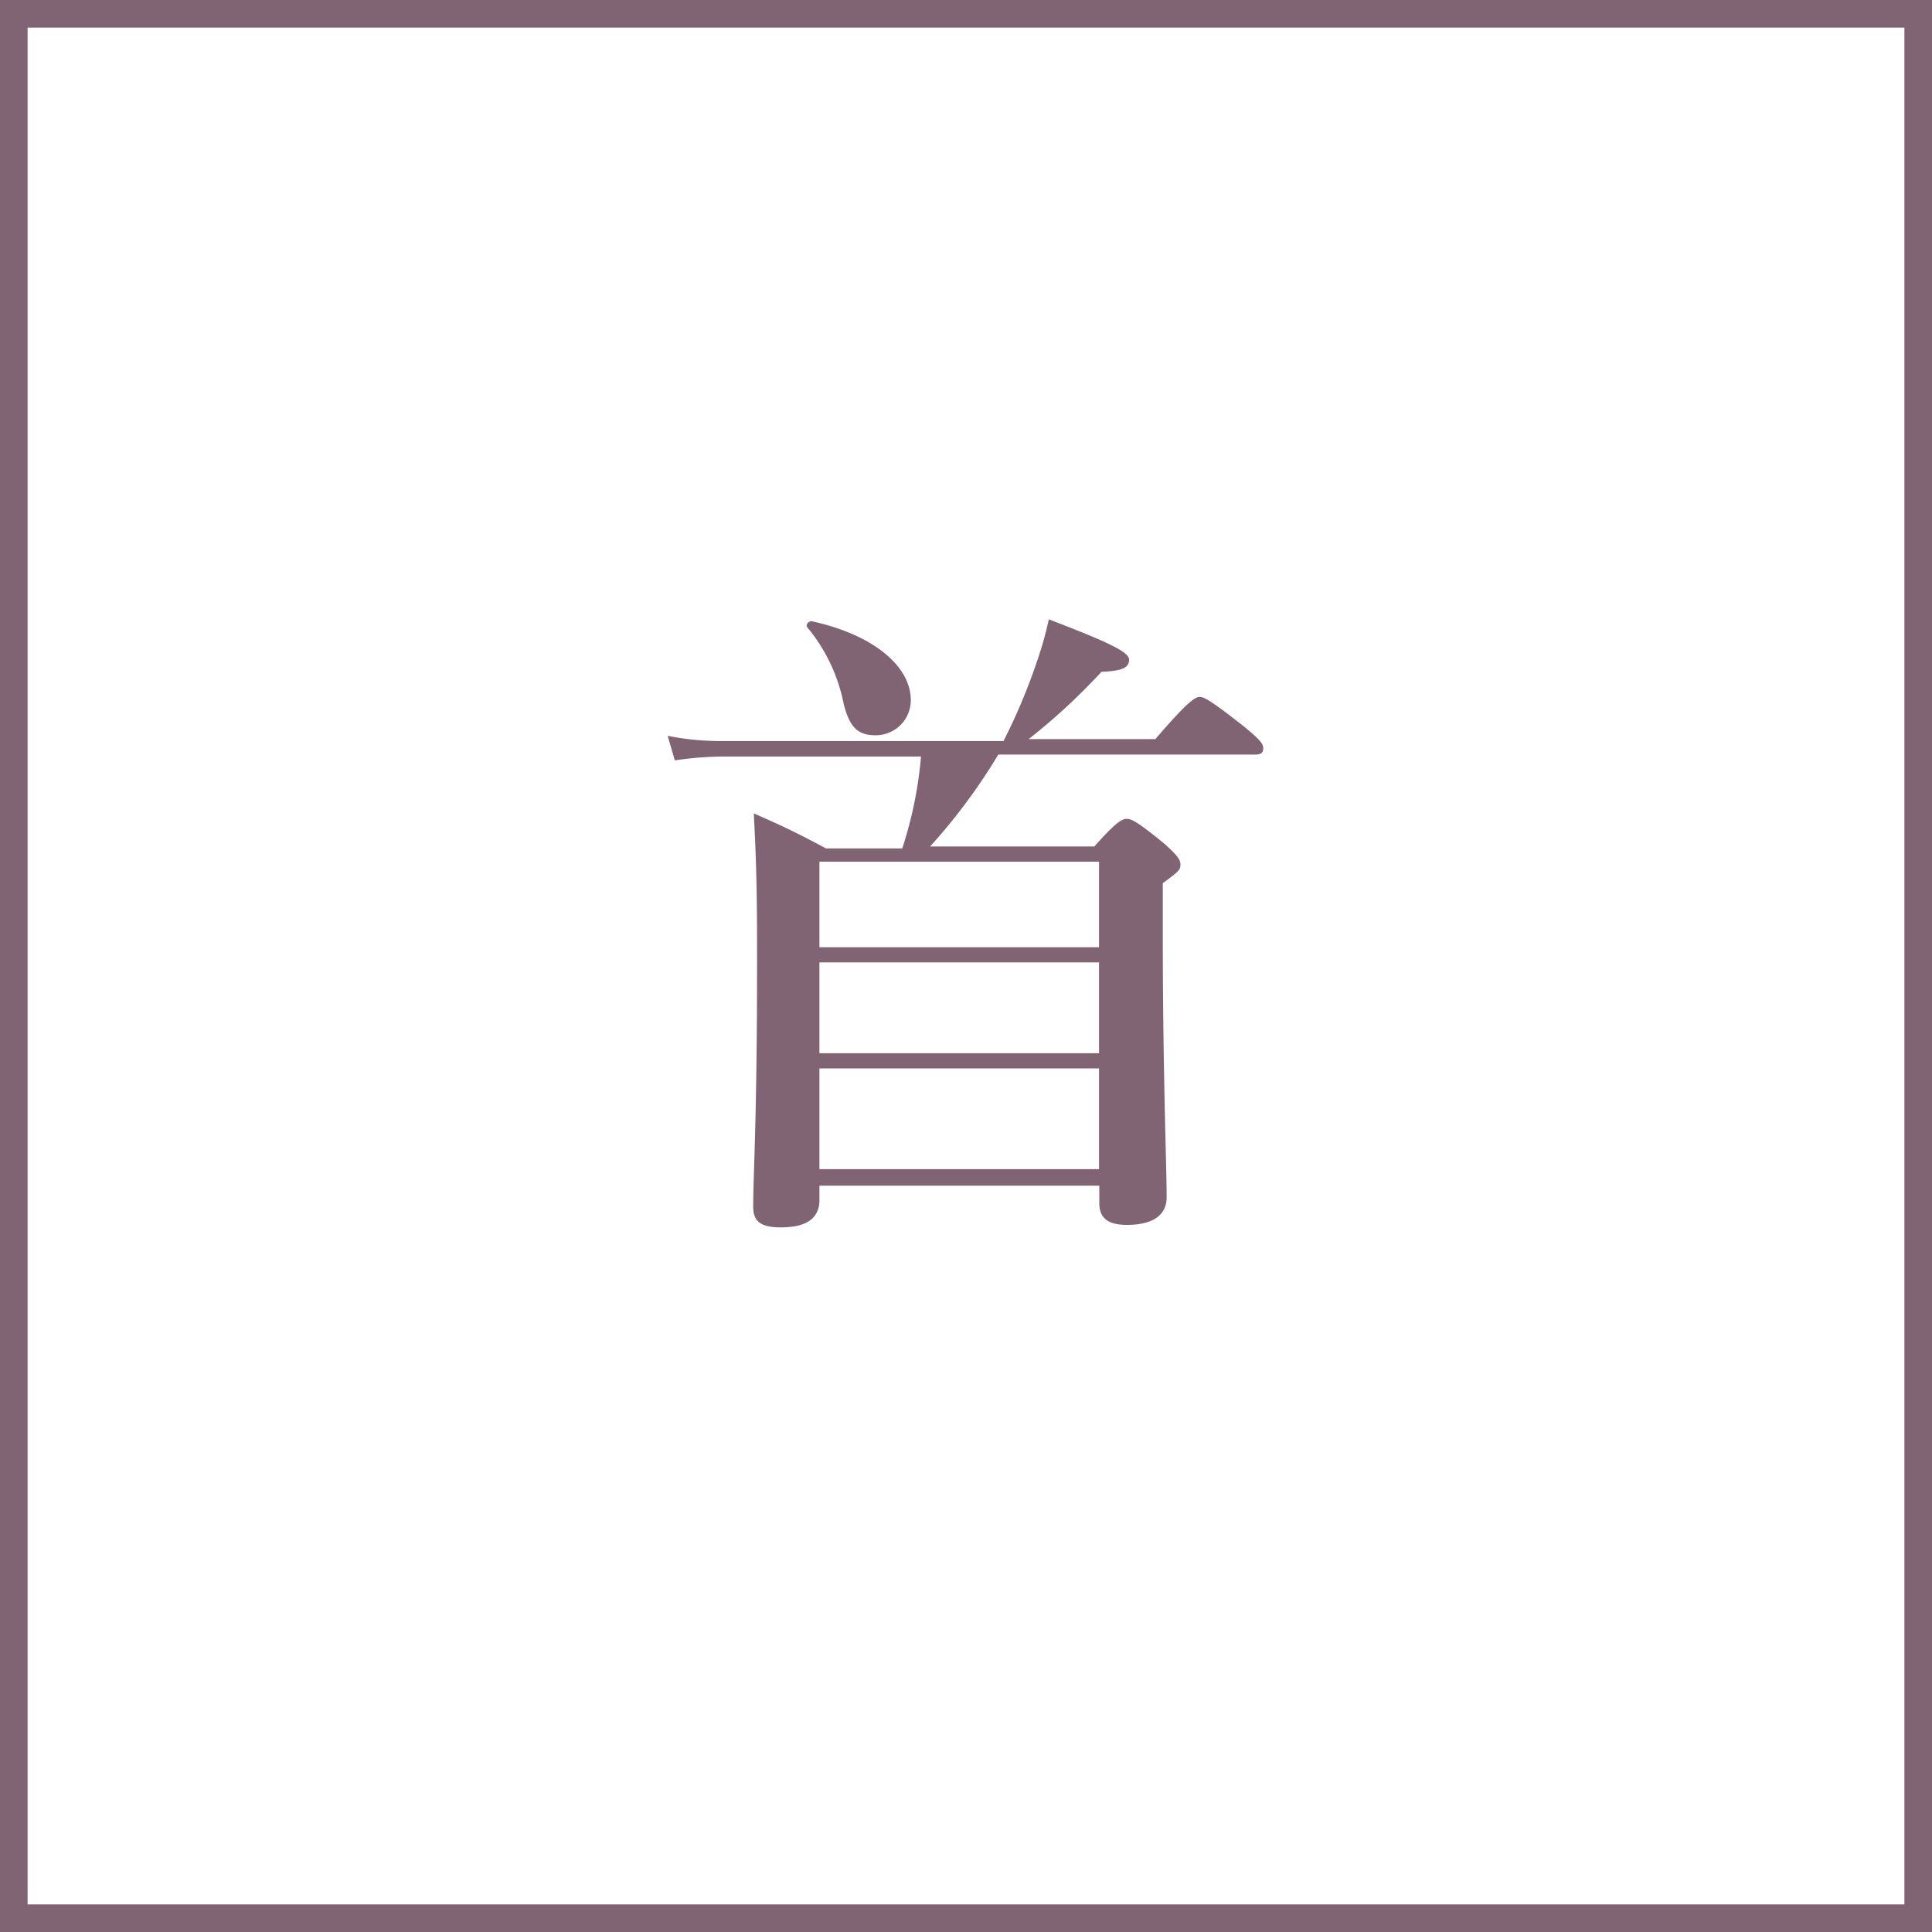
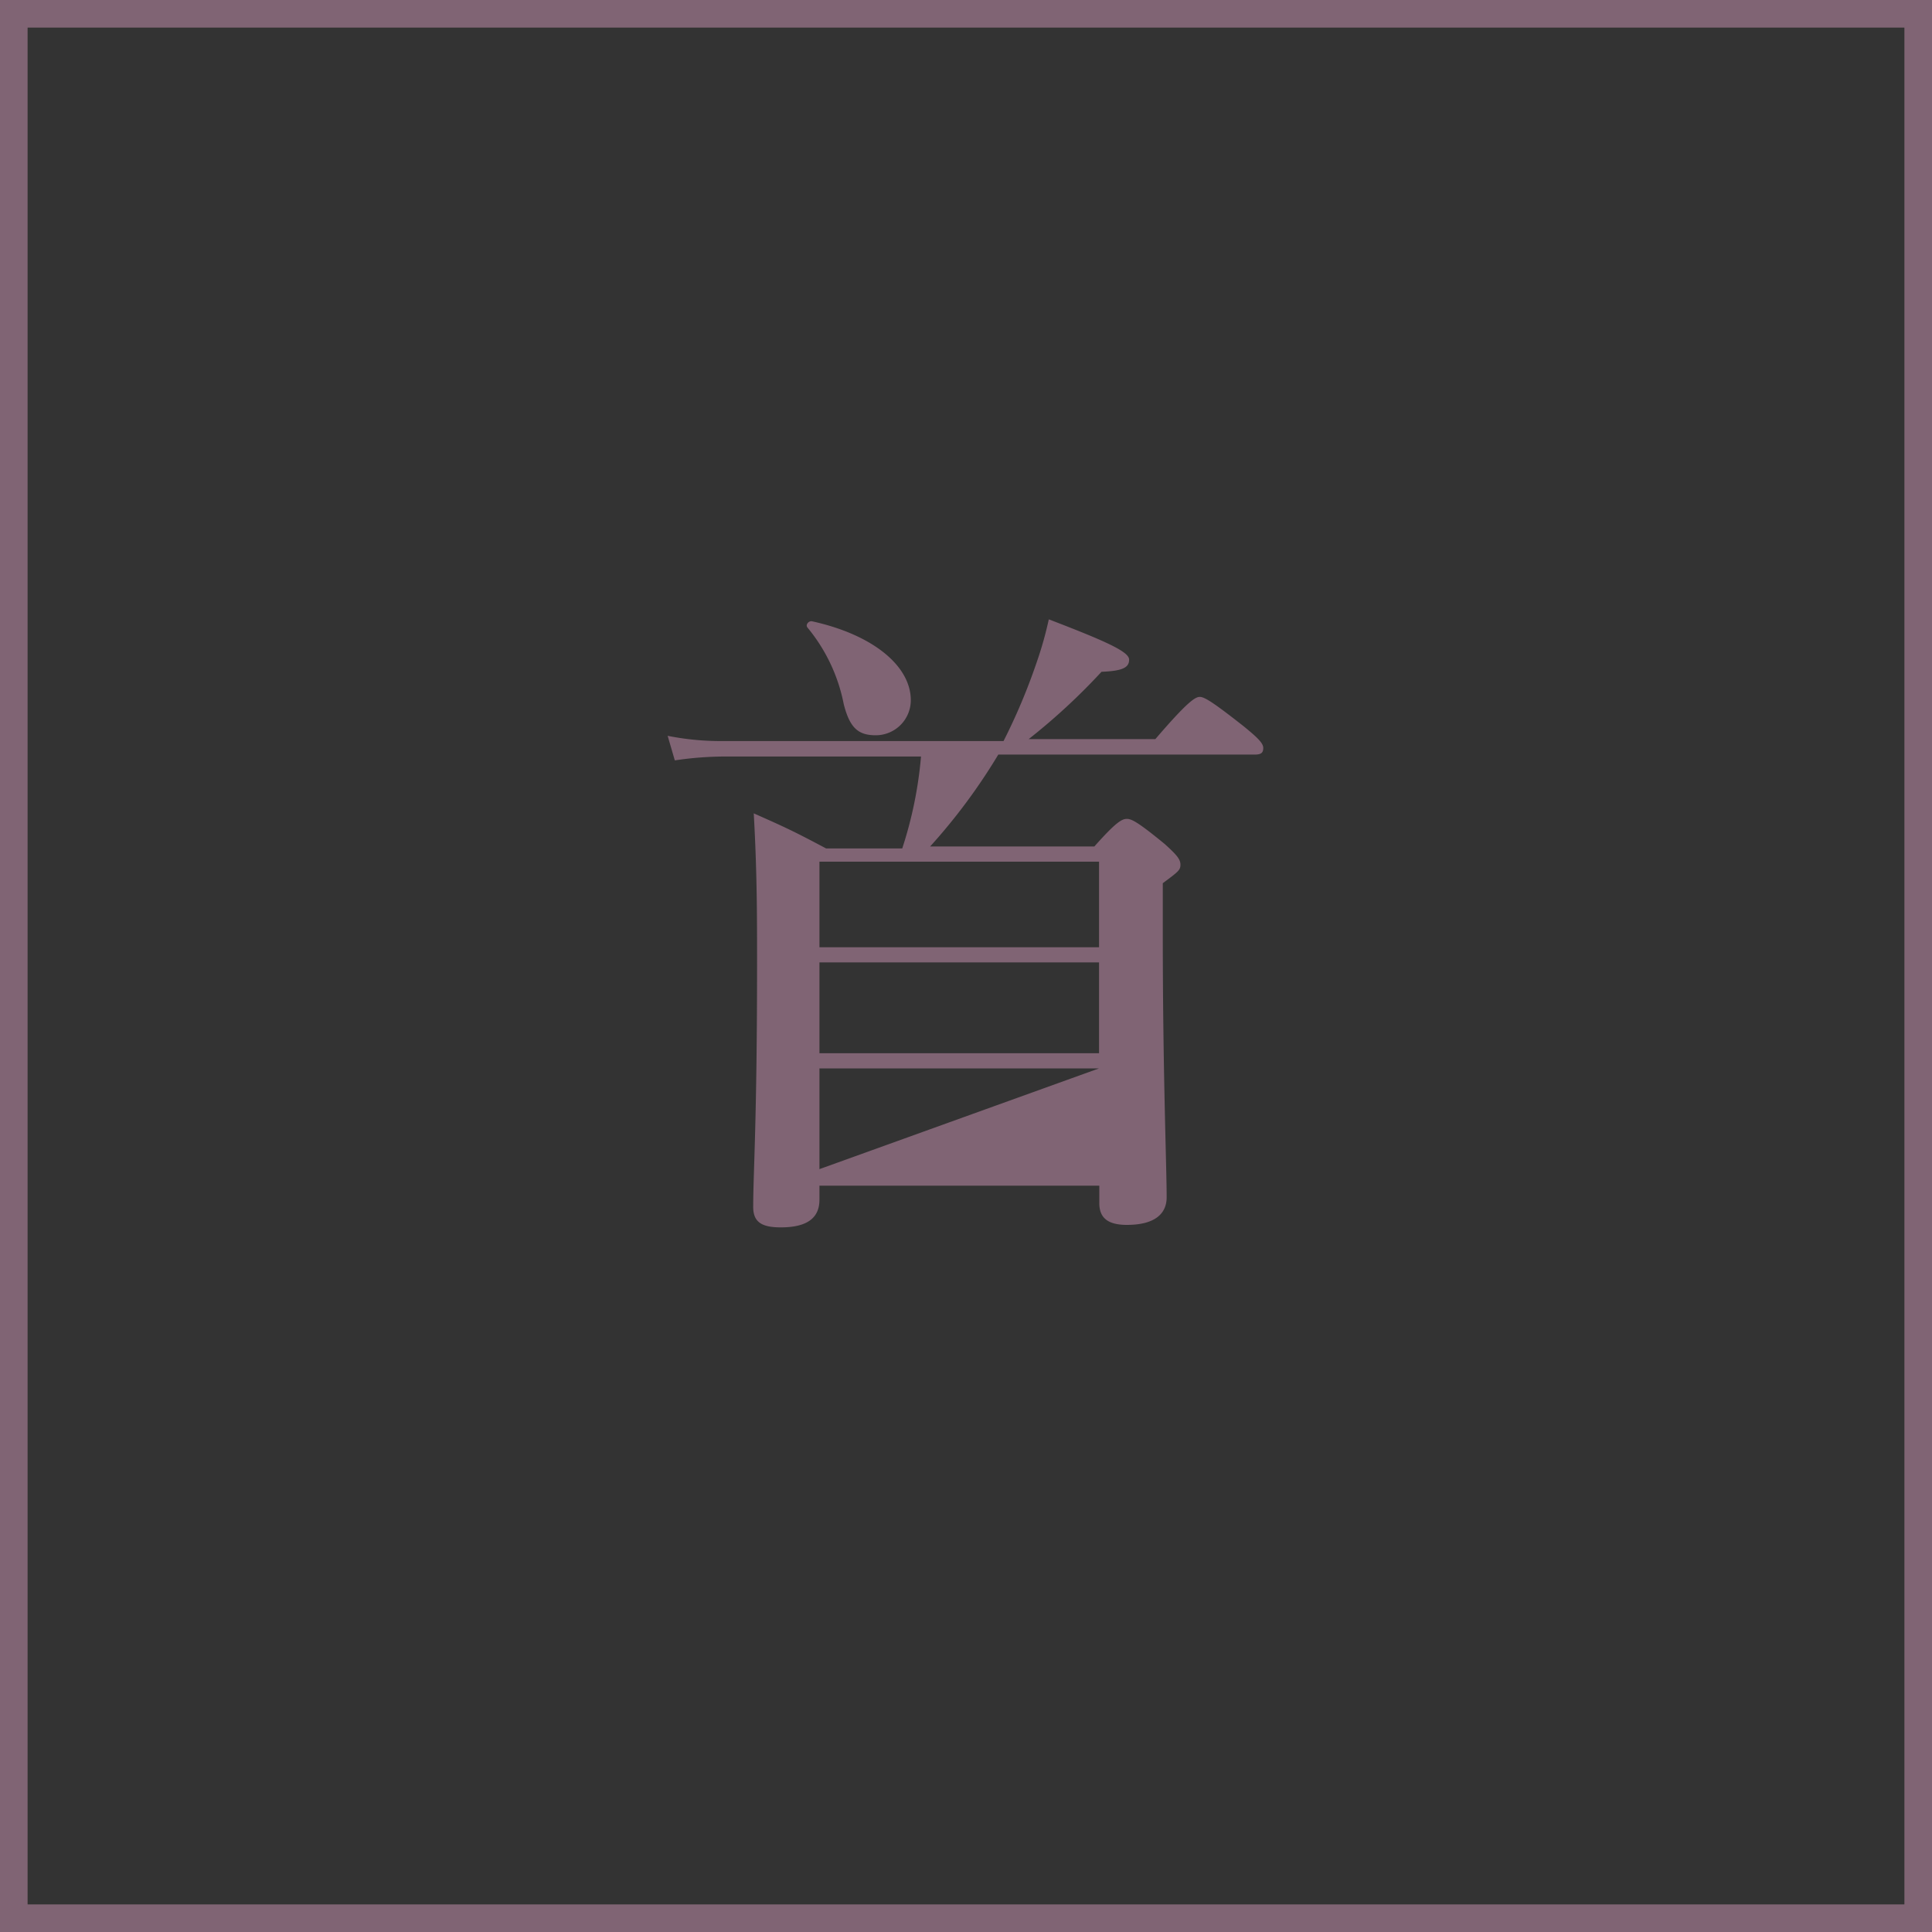
<svg xmlns="http://www.w3.org/2000/svg" viewBox="0 0 70 70">
  <rect x="0" y="0" width="70" height="70" fill="#333333" stroke="none" />
  <defs>
    <style>.cls-1{fill:#fff;}.cls-2{fill:#806474;}</style>
  </defs>
  <title>アセット 17</title>
  <g id="レイヤー_2" data-name="レイヤー 2">
    <g id="デザイン">
-       <rect class="cls-1" x="0.5" y="0.5" width="69" height="69" />
      <path class="cls-2" d="M69,1V69H1V1H69m1-1H0V70H70V0Z" />
-       <path class="cls-2" d="M36.17,27.34a21.28,21.28,0,0,1-2.47,3.33h5.95c.79-.89,1-1,1.18-1s.43.14,1.37.91c.43.39.57.55.57.75s-.09.26-.64.67v1.87c0,5,.14,8.38.14,9.51,0,.62-.46,1-1.44,1-.7,0-1-.26-1-.79v-.63H29.69v.51c0,.67-.46,1-1.4,1-.69,0-1-.19-1-.74,0-1.25.14-3.07.14-8.84,0-1.72,0-3.28-.12-5.42,1.2.53,1.49.67,2.62,1.27h2.76a14.7,14.7,0,0,0,.68-3.33H26.23a12.46,12.46,0,0,0-1.78.14l-.26-.89a9.83,9.83,0,0,0,2,.19H36.36A21.84,21.84,0,0,0,37.56,24,13.24,13.24,0,0,0,38,22.44c2.14.82,2.91,1.18,2.91,1.46s-.22.41-1,.44a22.71,22.71,0,0,1-2.64,2.44h4.59c1.15-1.34,1.44-1.53,1.61-1.53s.48.19,1.61,1.08c.5.41.69.6.69.77s-.07.24-.31.24Zm-4.44-.7c-.63,0-.94-.26-1.16-1.13a6.22,6.22,0,0,0-1.32-2.78c-.07-.1.05-.24.17-.22C31.65,23,33,24.14,33,25.37A1.27,1.27,0,0,1,31.73,26.64Zm8.09,4.58H29.69v3.1H39.82Zm0,3.65H29.69v3.29H39.82Zm0,3.84H29.69v3.65H39.82Z" />
+       <path class="cls-2" d="M36.17,27.34a21.28,21.28,0,0,1-2.47,3.33h5.95c.79-.89,1-1,1.18-1s.43.14,1.37.91c.43.39.57.55.57.75s-.09.26-.64.67v1.87c0,5,.14,8.38.14,9.51,0,.62-.46,1-1.44,1-.7,0-1-.26-1-.79v-.63H29.69v.51c0,.67-.46,1-1.4,1-.69,0-1-.19-1-.74,0-1.25.14-3.07.14-8.84,0-1.72,0-3.28-.12-5.42,1.2.53,1.49.67,2.62,1.27h2.76a14.7,14.7,0,0,0,.68-3.33H26.23a12.46,12.46,0,0,0-1.78.14l-.26-.89a9.83,9.83,0,0,0,2,.19H36.36A21.84,21.84,0,0,0,37.56,24,13.24,13.24,0,0,0,38,22.44c2.14.82,2.91,1.18,2.91,1.46s-.22.41-1,.44a22.71,22.71,0,0,1-2.64,2.44h4.59c1.15-1.34,1.44-1.53,1.61-1.53s.48.19,1.61,1.08c.5.41.69.6.69.77s-.07.24-.31.24Zm-4.44-.7c-.63,0-.94-.26-1.16-1.13a6.22,6.22,0,0,0-1.32-2.78c-.07-.1.05-.24.17-.22C31.65,23,33,24.14,33,25.37A1.27,1.27,0,0,1,31.73,26.64Zm8.09,4.58H29.69v3.1H39.82Zm0,3.65H29.69v3.29H39.82Zm0,3.84H29.69v3.65Z" />
    </g>
  </g>
</svg>